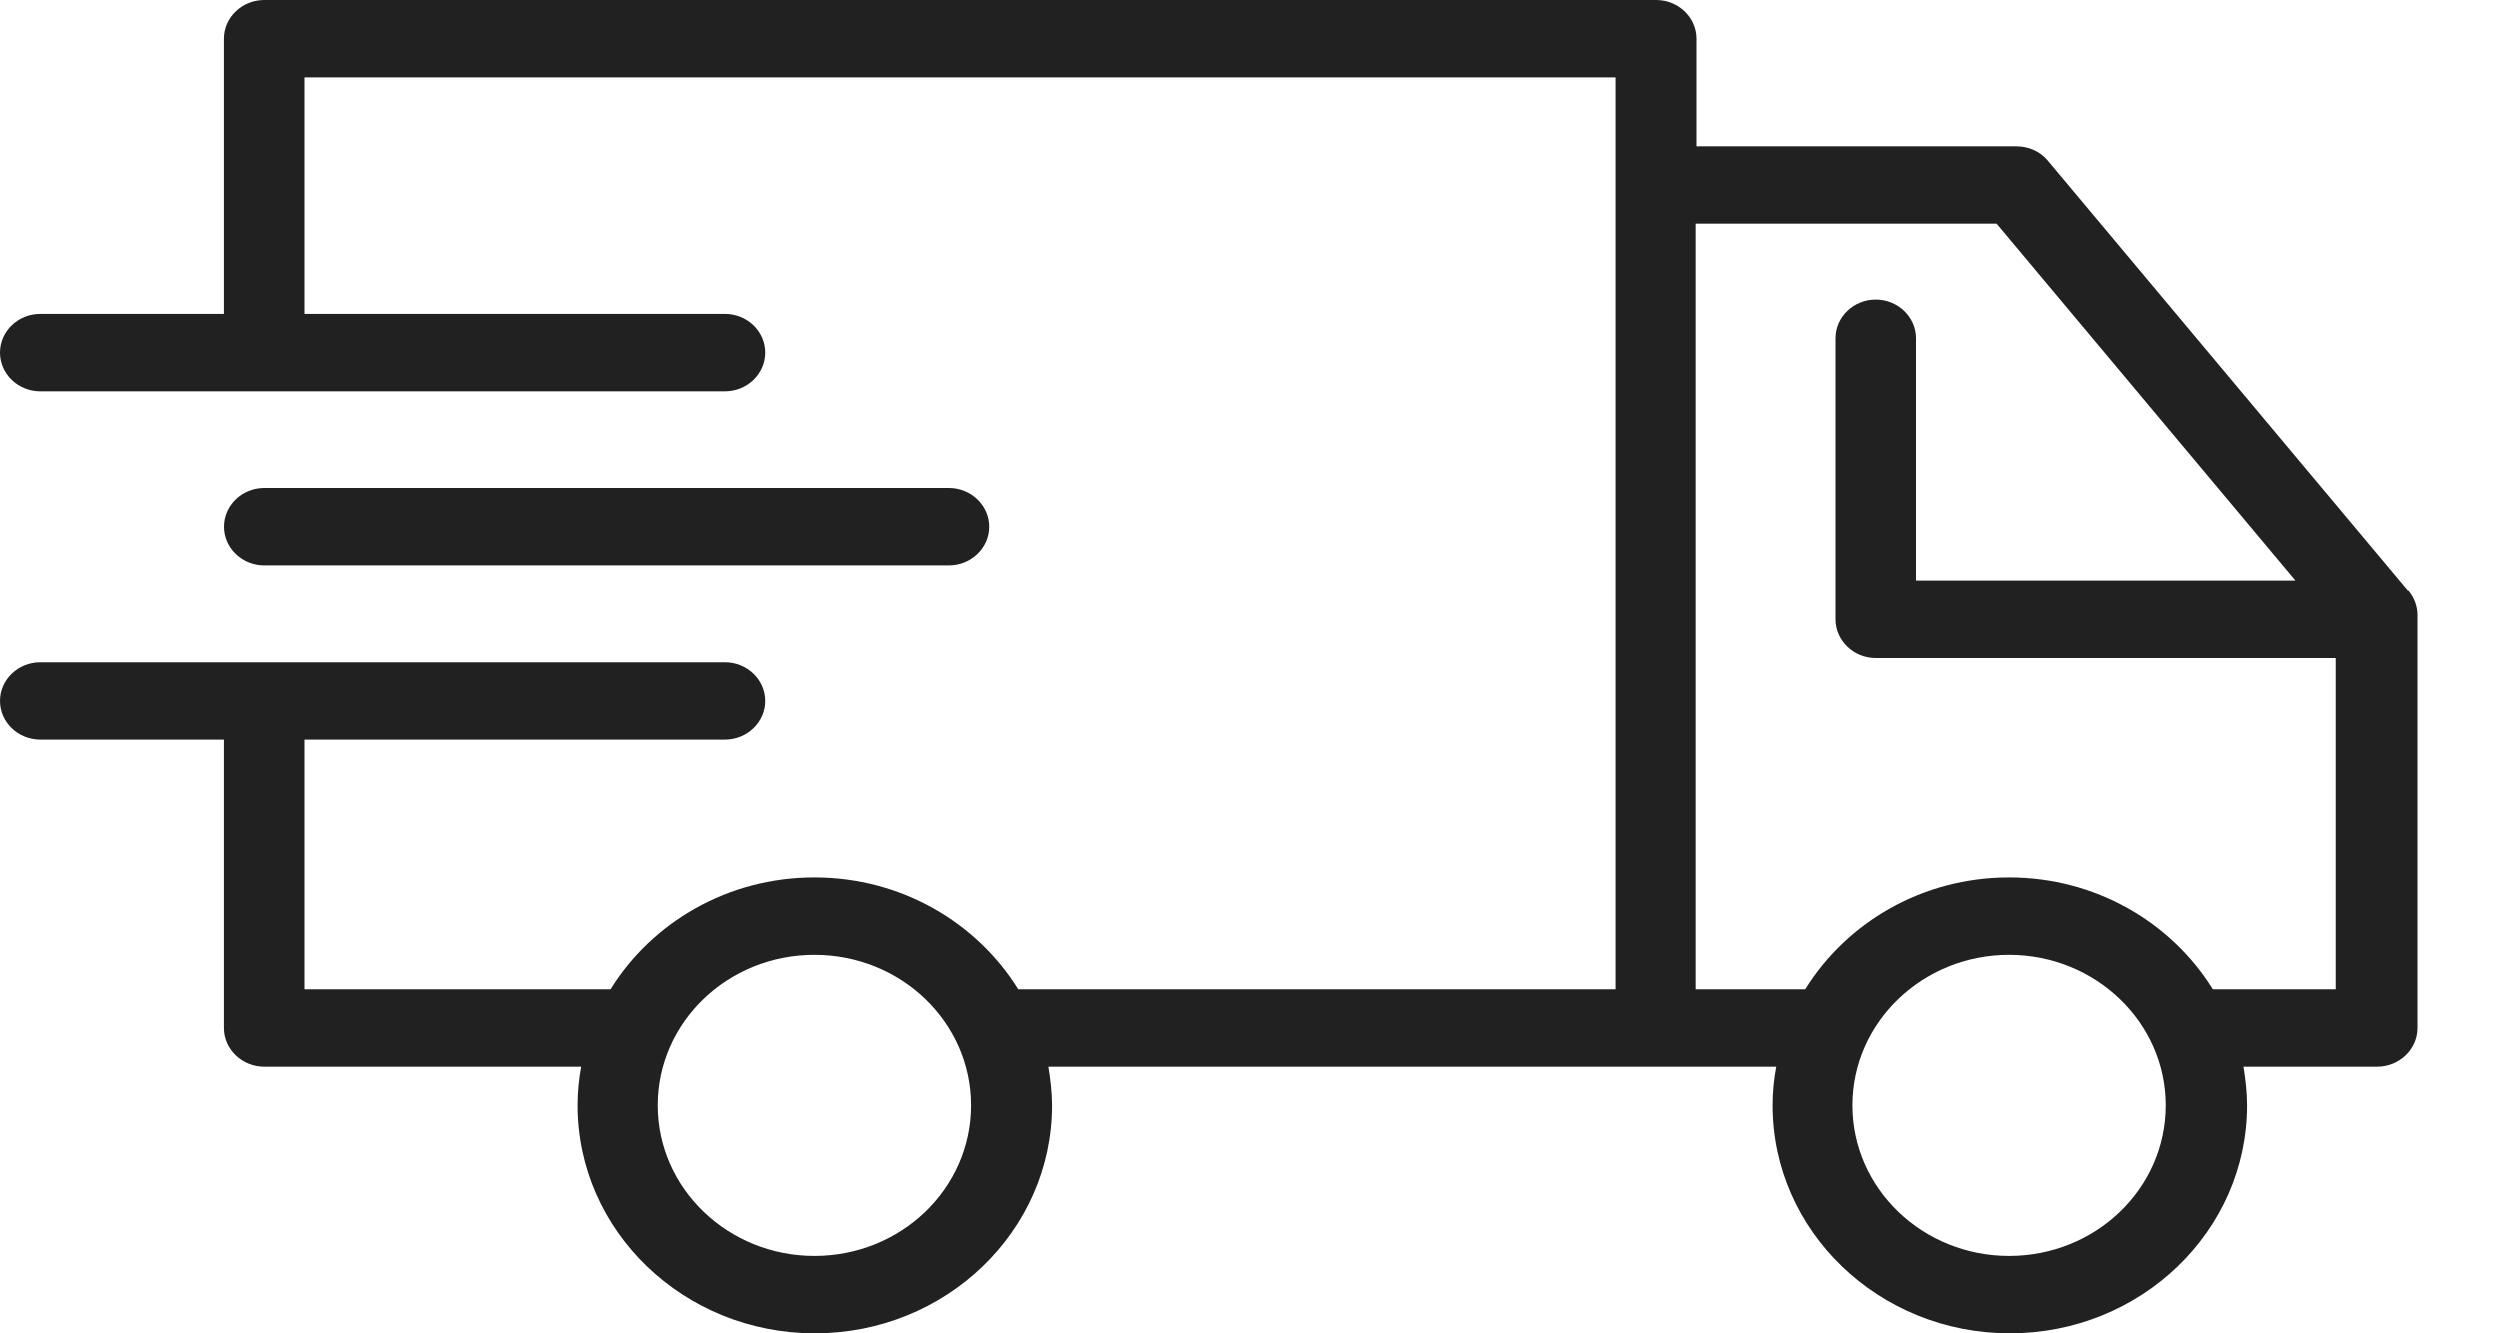
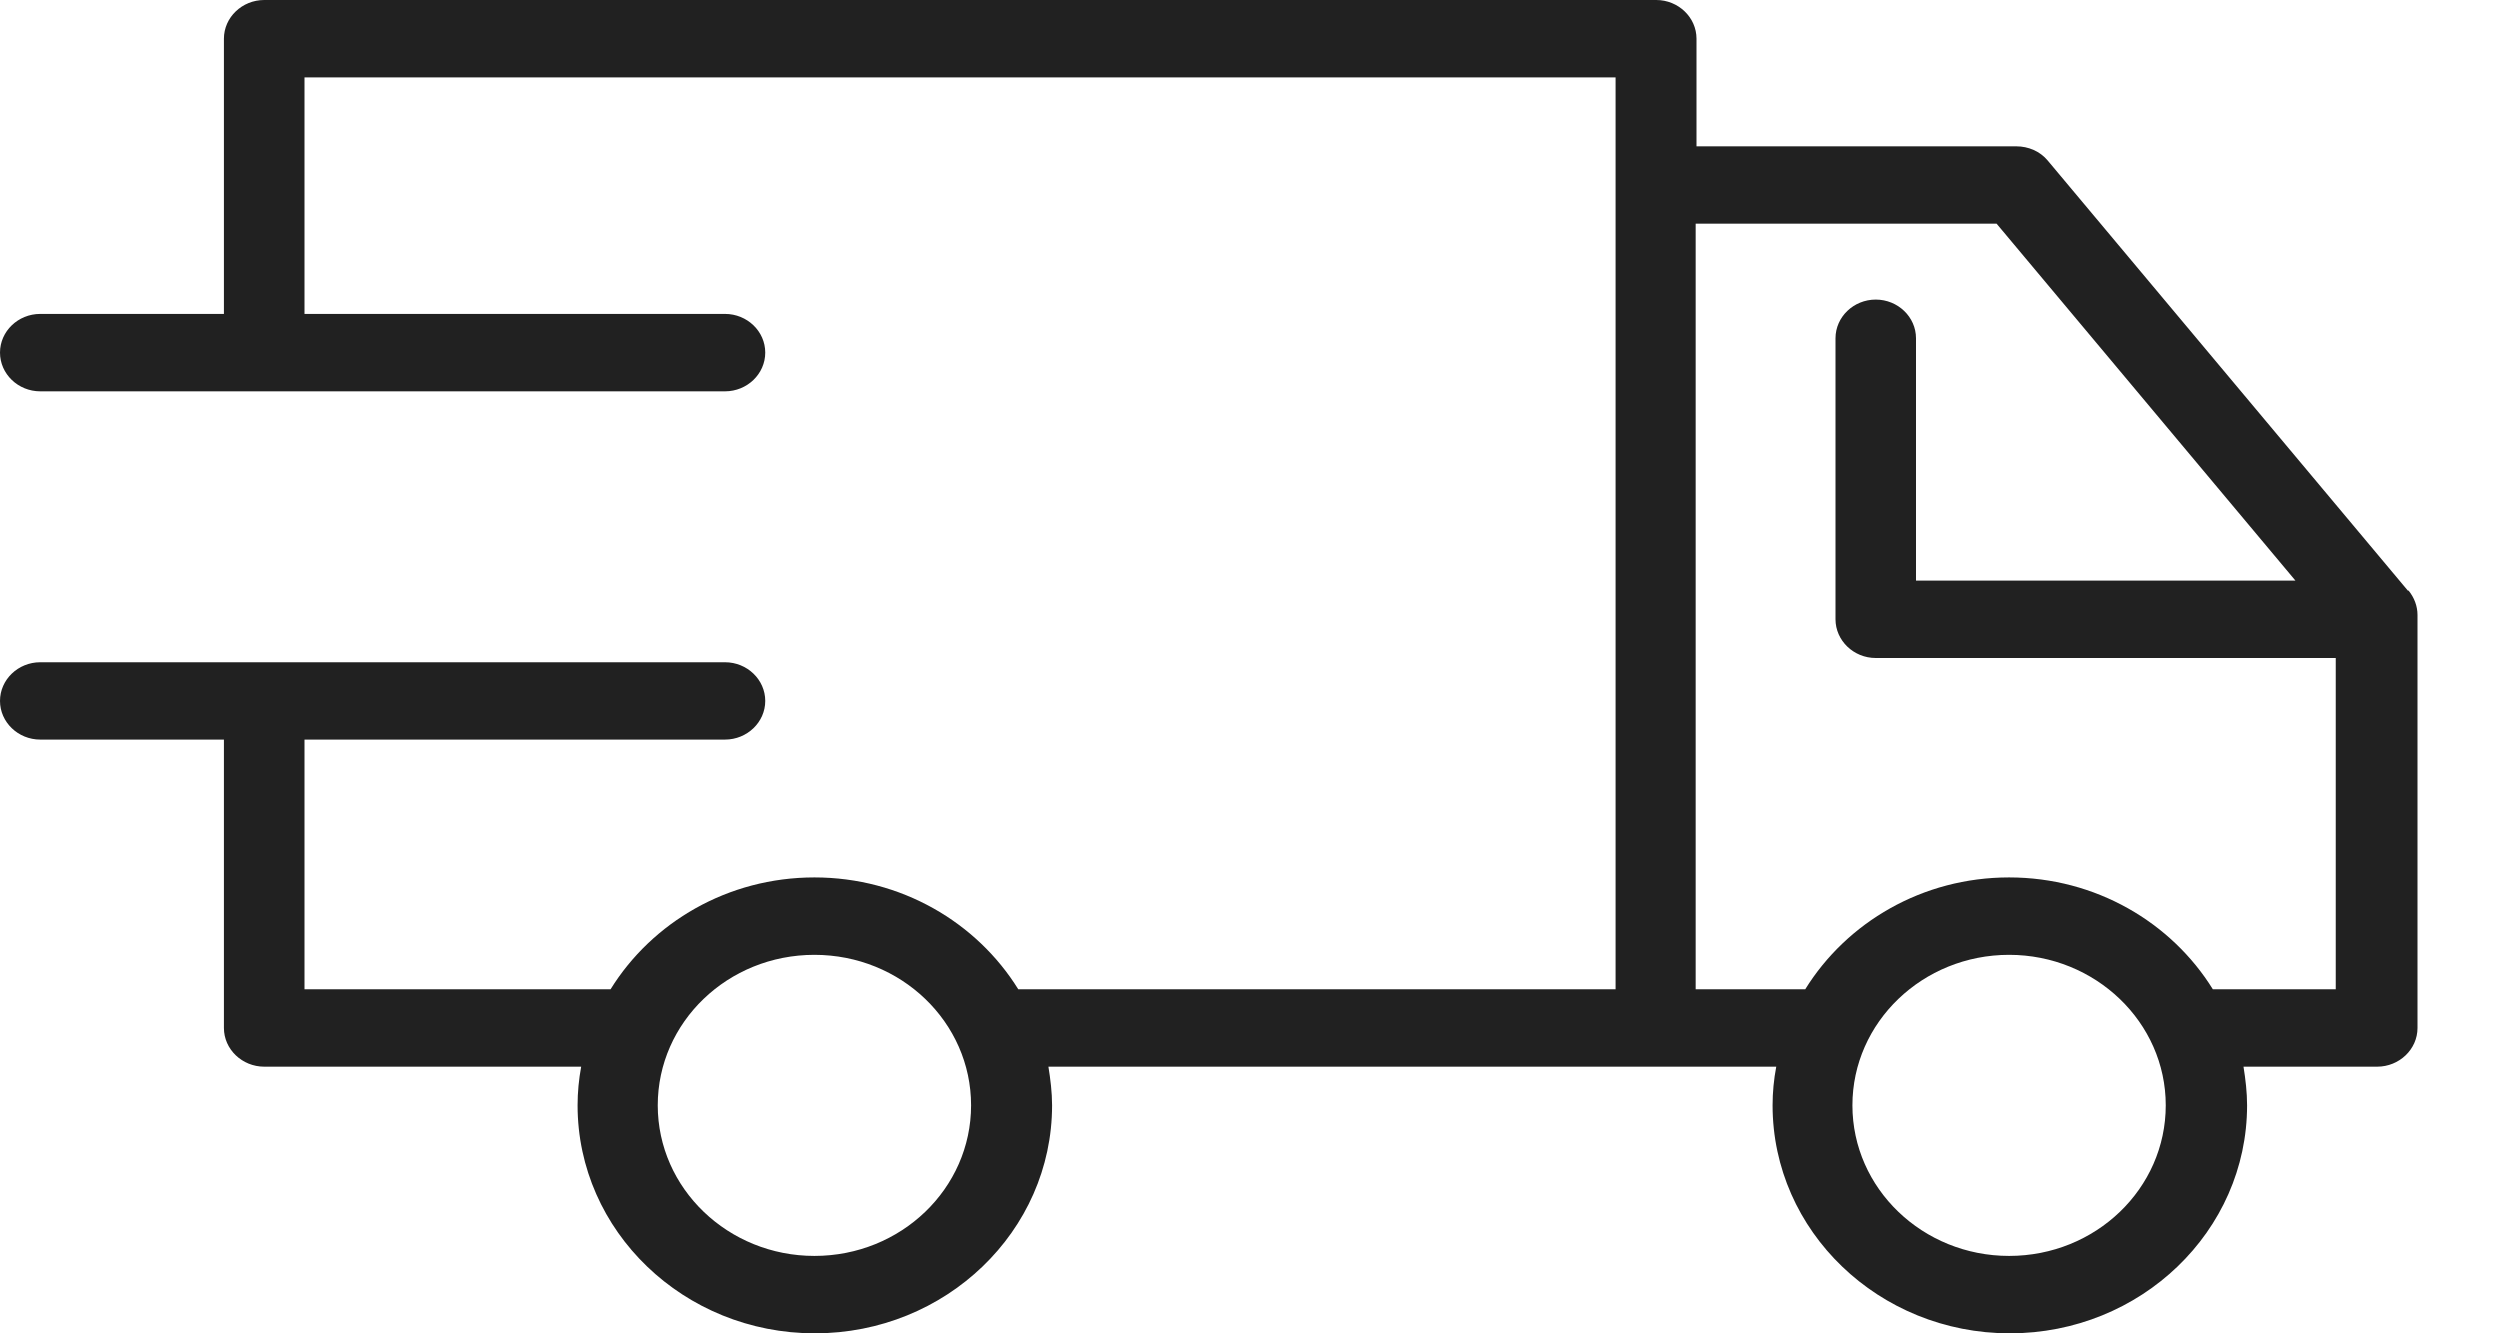
<svg xmlns="http://www.w3.org/2000/svg" width="30" height="16" viewBox="0 0 30 16" fill="none">
  <path d="M28.894 7.087L24.573 1.927C24.481 1.816 24.341 1.756 24.196 1.756H20.358V0.464C20.358 0.209 20.14 0 19.875 0H3.171C2.905 0 2.687 0.209 2.687 0.464V3.767H0.483C0.217 3.767 0 3.976 0 4.231C0 4.487 0.217 4.696 0.483 4.696H8.7C8.966 4.696 9.183 4.487 9.183 4.231C9.183 3.976 8.966 3.767 8.7 3.767H3.654V0.929H19.387V11.871H12.219C11.721 11.068 10.812 10.529 9.773 10.529C8.734 10.529 7.825 11.068 7.327 11.871H3.654V8.875H8.7C8.966 8.875 9.183 8.666 9.183 8.411C9.183 8.156 8.966 7.947 8.7 7.947H0.483C0.217 7.947 0 8.156 0 8.411C0 8.666 0.217 8.875 0.483 8.875H2.687V12.336C2.687 12.591 2.905 12.8 3.171 12.8H6.974C6.946 12.953 6.931 13.107 6.931 13.264C6.931 14.774 8.207 16 9.778 16C11.349 16 12.625 14.774 12.625 13.264C12.625 13.107 12.605 12.949 12.581 12.8H21.315C21.286 12.953 21.271 13.107 21.271 13.264C21.271 14.774 22.547 16 24.118 16C25.689 16 26.965 14.774 26.965 13.264C26.965 13.107 26.946 12.949 26.922 12.8H28.526C28.792 12.8 29.01 12.591 29.01 12.336V7.38C29.01 7.273 28.971 7.171 28.903 7.087H28.894ZM9.773 15.071C8.739 15.071 7.893 14.263 7.893 13.264C7.893 12.266 8.734 11.458 9.773 11.458C10.812 11.458 11.653 12.266 11.653 13.264C11.653 14.263 10.812 15.071 9.773 15.071ZM24.109 15.071C23.074 15.071 22.229 14.263 22.229 13.264C22.229 12.266 23.074 11.458 24.109 11.458C25.143 11.458 25.989 12.266 25.989 13.264C25.989 14.263 25.148 15.071 24.109 15.071ZM26.554 11.871C26.056 11.068 25.148 10.529 24.109 10.529C23.07 10.529 22.161 11.068 21.663 11.871H20.348V2.684H23.959L27.545 6.967H22.992V4.059C22.992 3.804 22.775 3.595 22.509 3.595C22.243 3.595 22.026 3.804 22.026 4.059V7.431C22.026 7.686 22.243 7.896 22.509 7.896H28.029V11.871H26.549H26.554Z" fill="#212121" />
-   <path d="M11.387 6.785C11.653 6.785 11.871 6.576 11.871 6.321C11.871 6.065 11.653 5.856 11.387 5.856H3.171C2.905 5.856 2.688 6.065 2.688 6.321C2.688 6.576 2.905 6.785 3.171 6.785H11.387Z" fill="#212121" />
</svg>